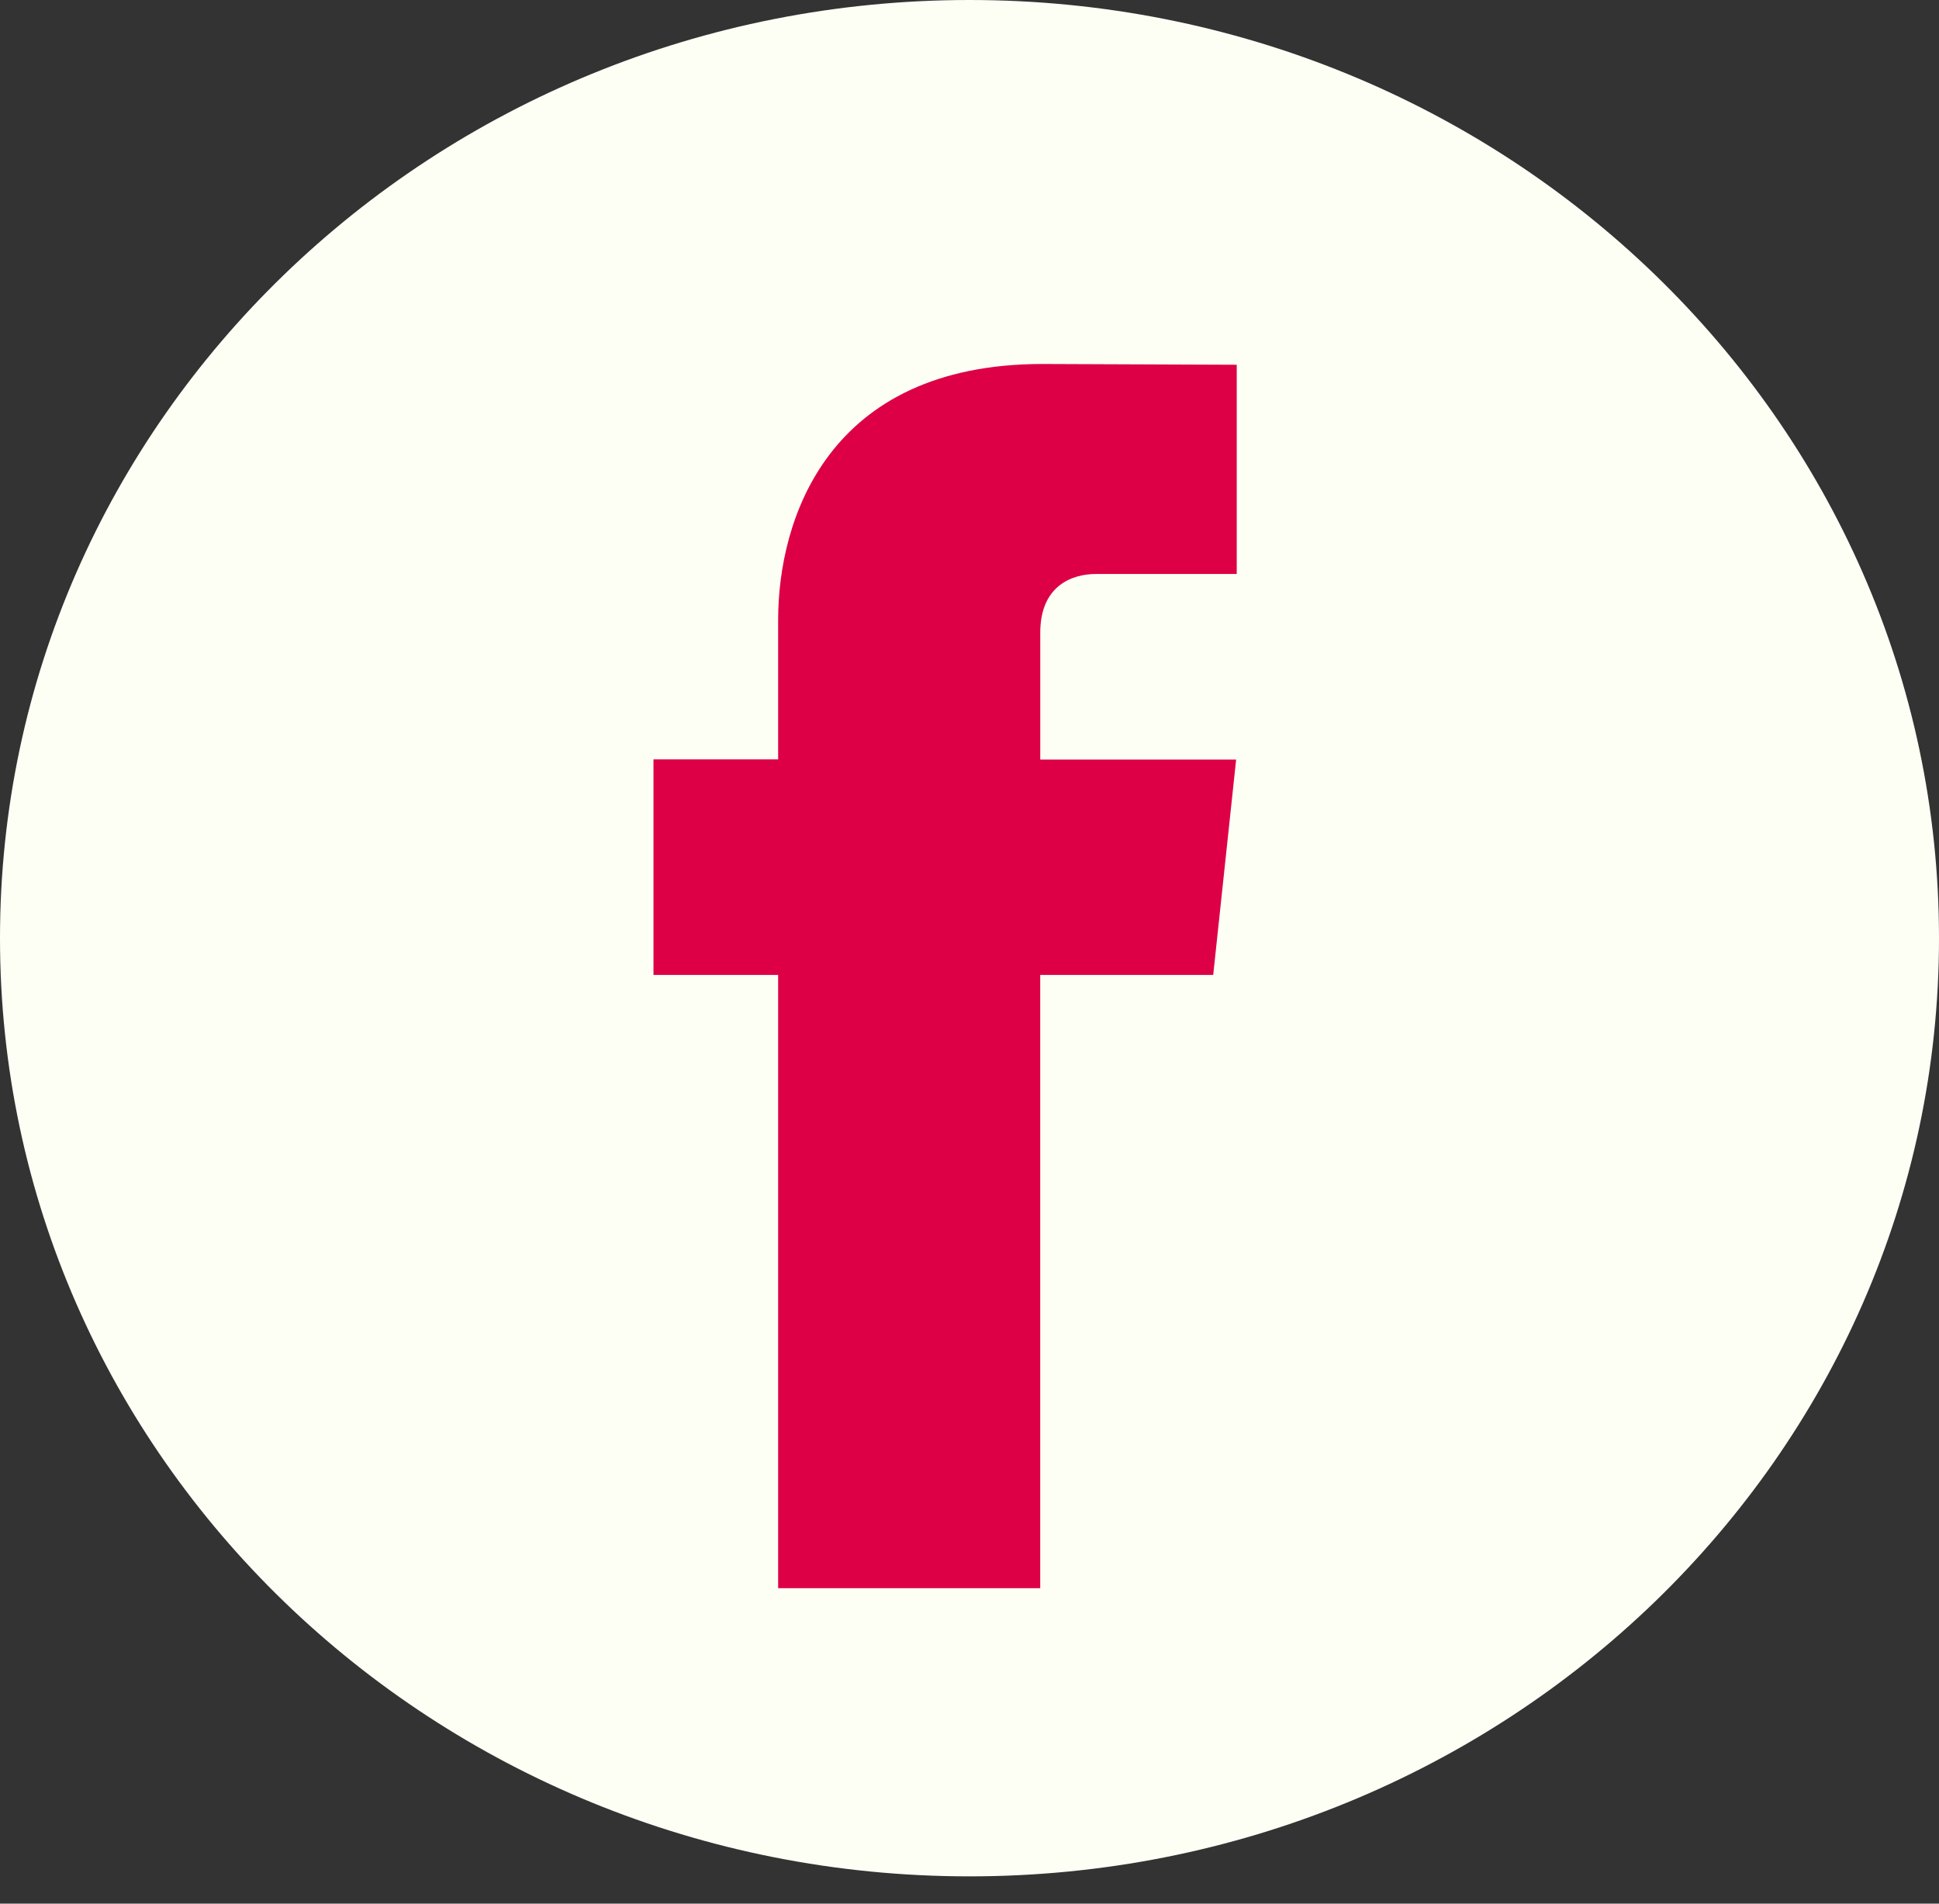
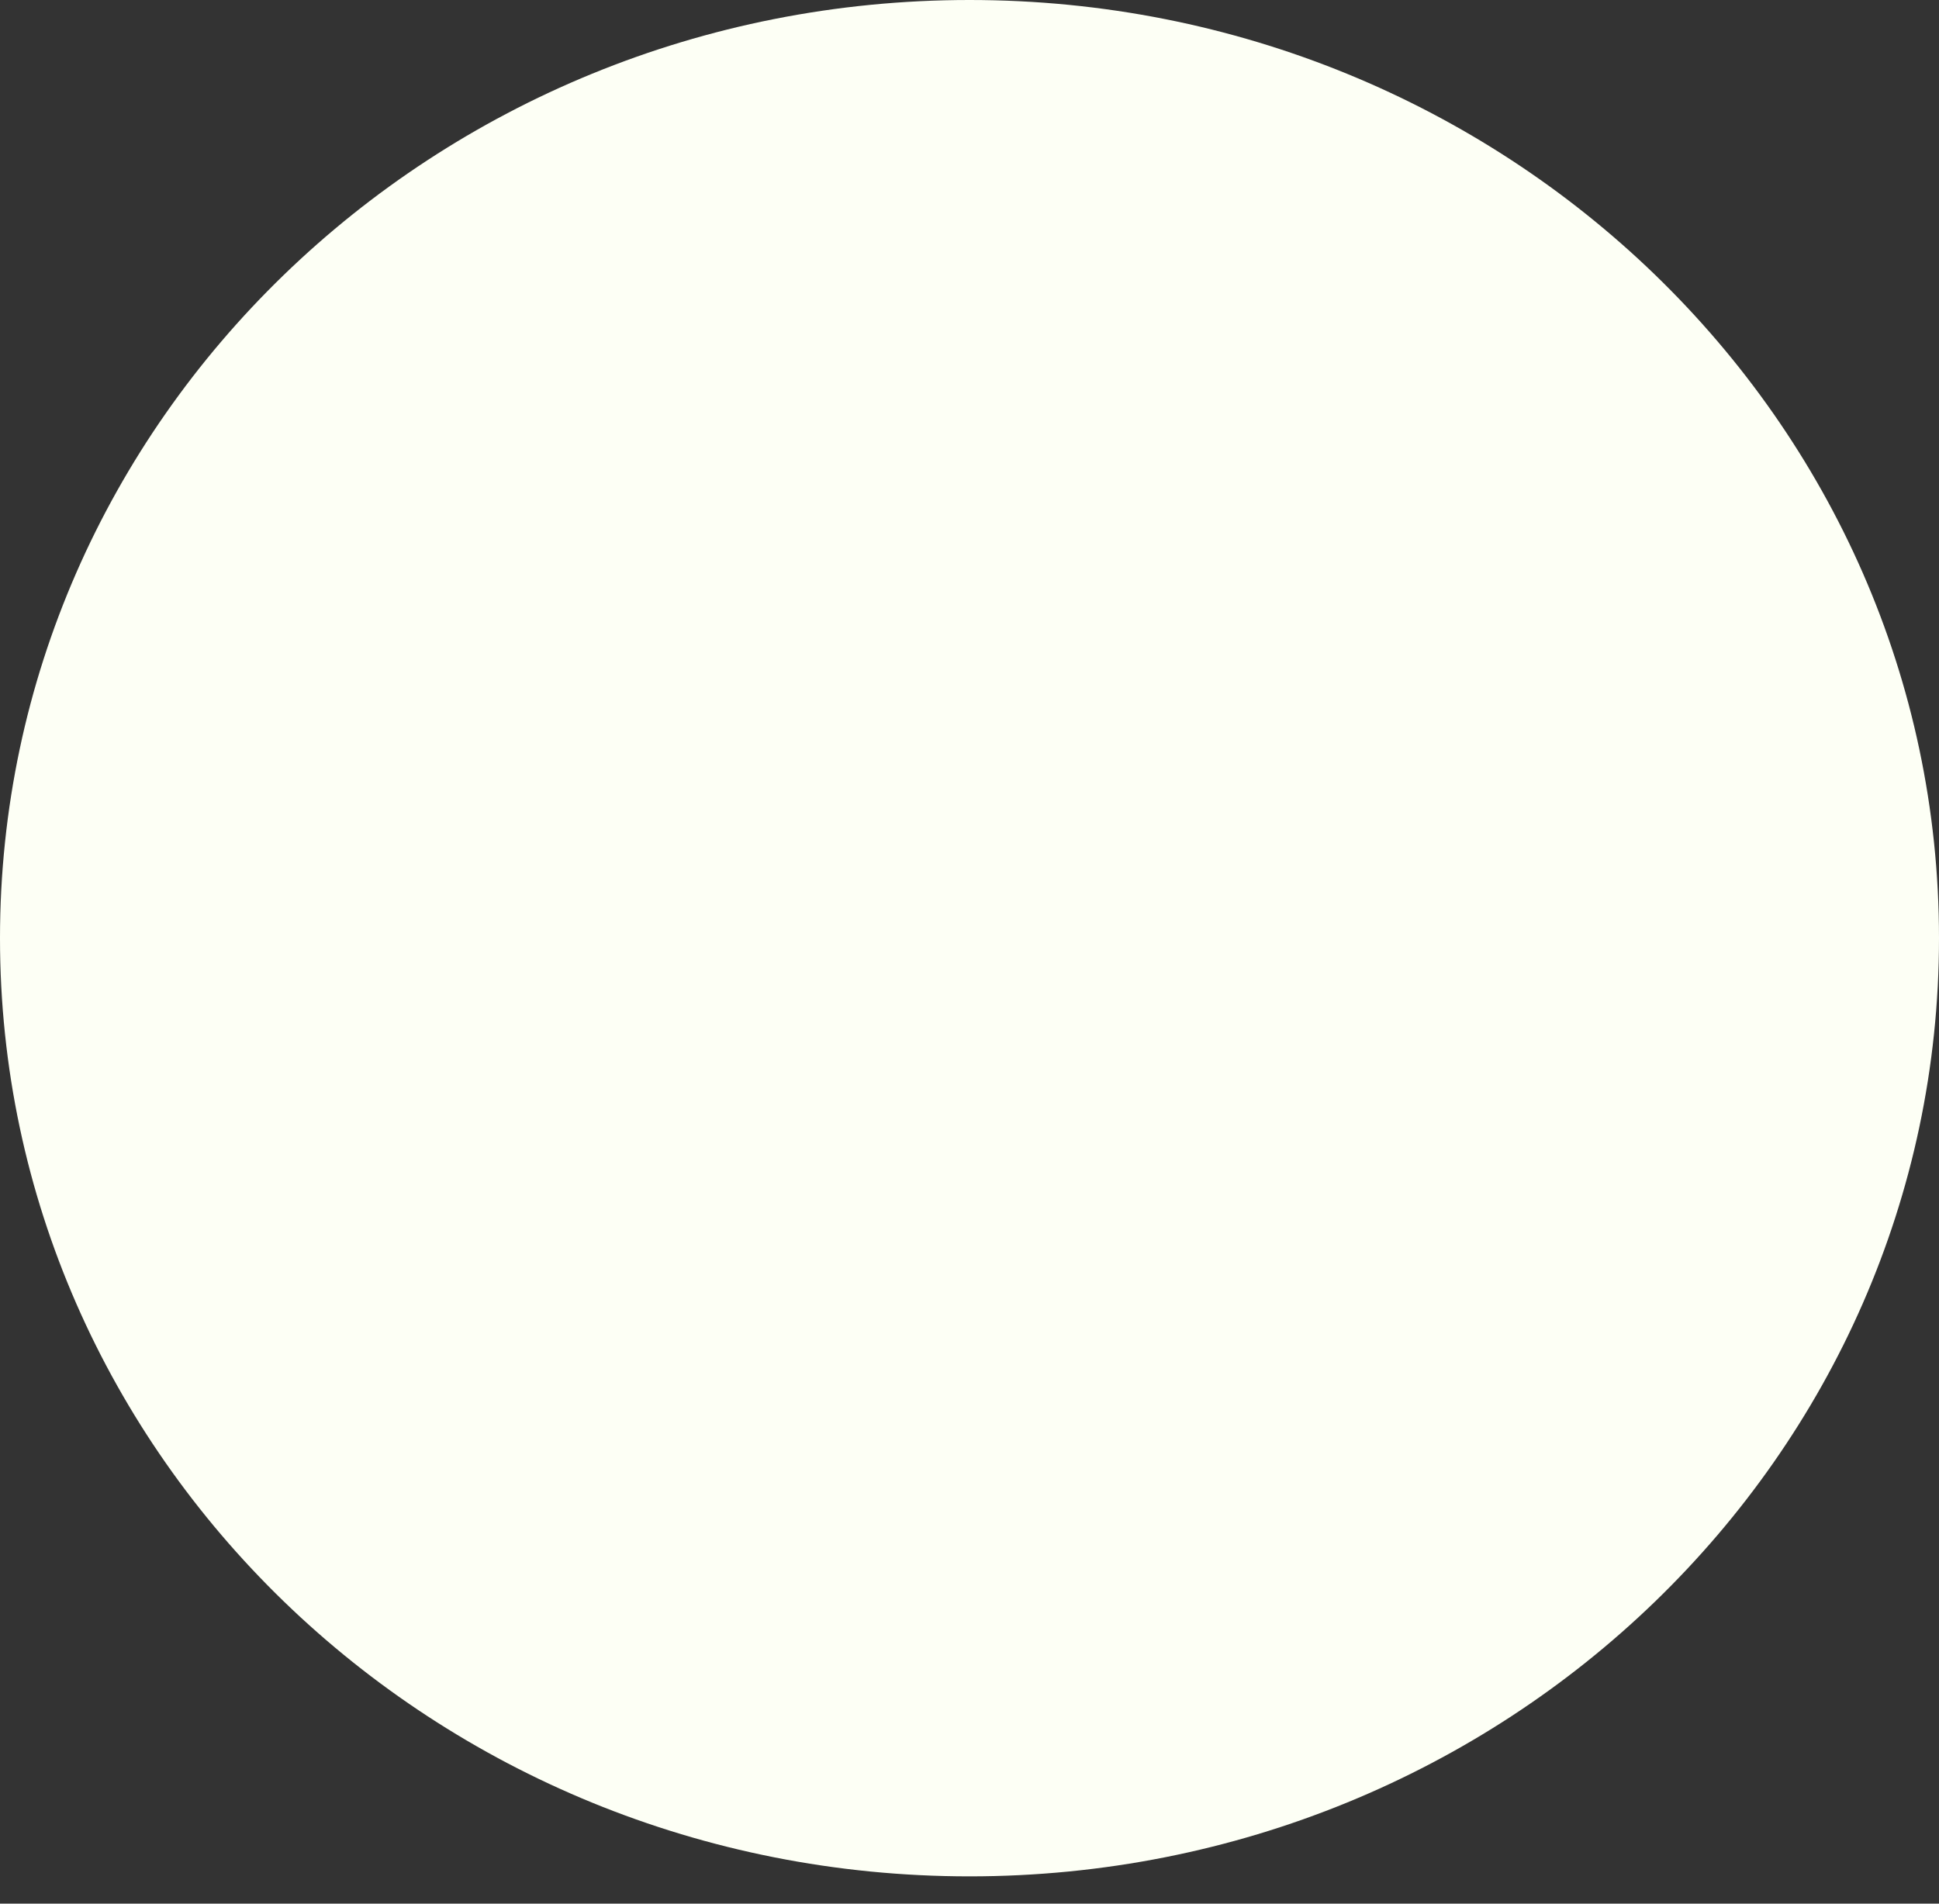
<svg xmlns="http://www.w3.org/2000/svg" width="55" height="54" viewBox="0 0 55 54" fill="none">
  <rect x="0" y="0" width="55" height="54" fill="#333333" stroke="none" />
  <path d="M27.5 53.226C42.688 53.226 55 41.311 55 26.613C55 11.915 42.688 0 27.5 0C12.312 0 0 11.915 0 26.613C0 41.311 12.312 53.226 27.5 53.226Z" fill="#FDFFF5" />
-   <path d="M34.413 27.655H29.506V45.052H22.072V27.655H18.536V21.541H22.072V17.584C22.072 14.755 23.461 10.325 29.573 10.325L35.08 10.347V16.282H31.084C30.429 16.282 29.507 16.599 29.507 17.948V21.547H35.063L34.413 27.655Z" fill="#DD0046" />
</svg>